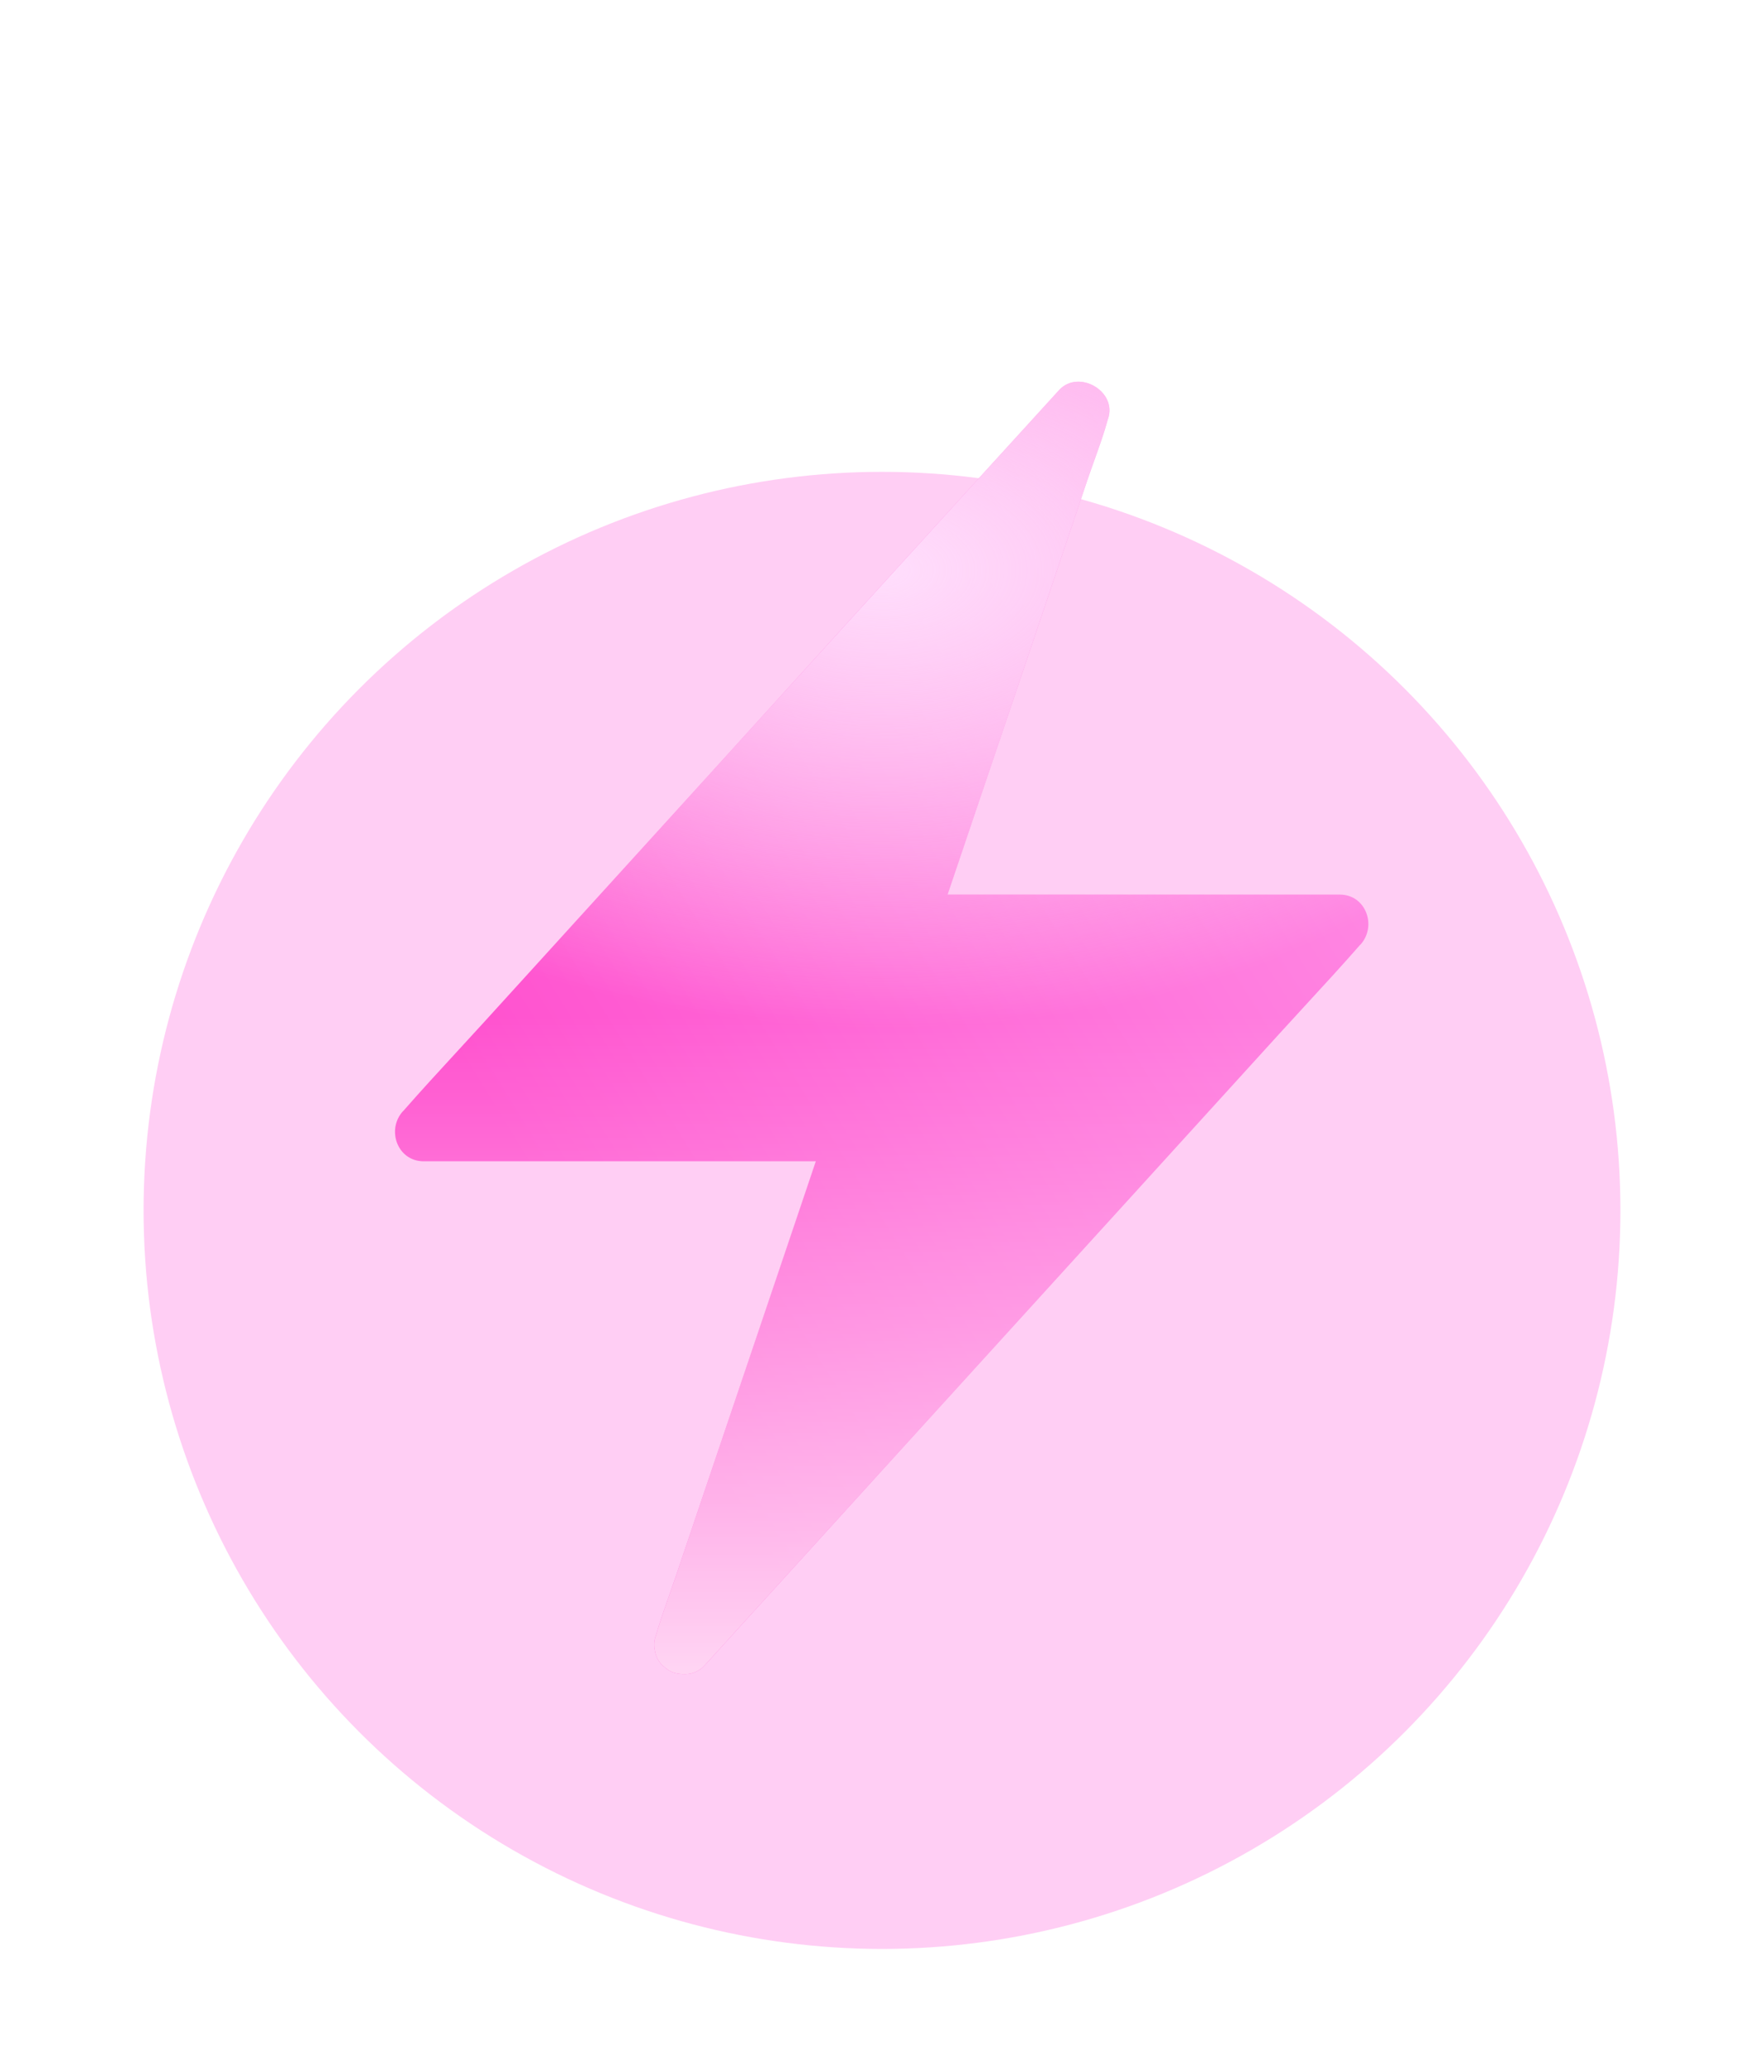
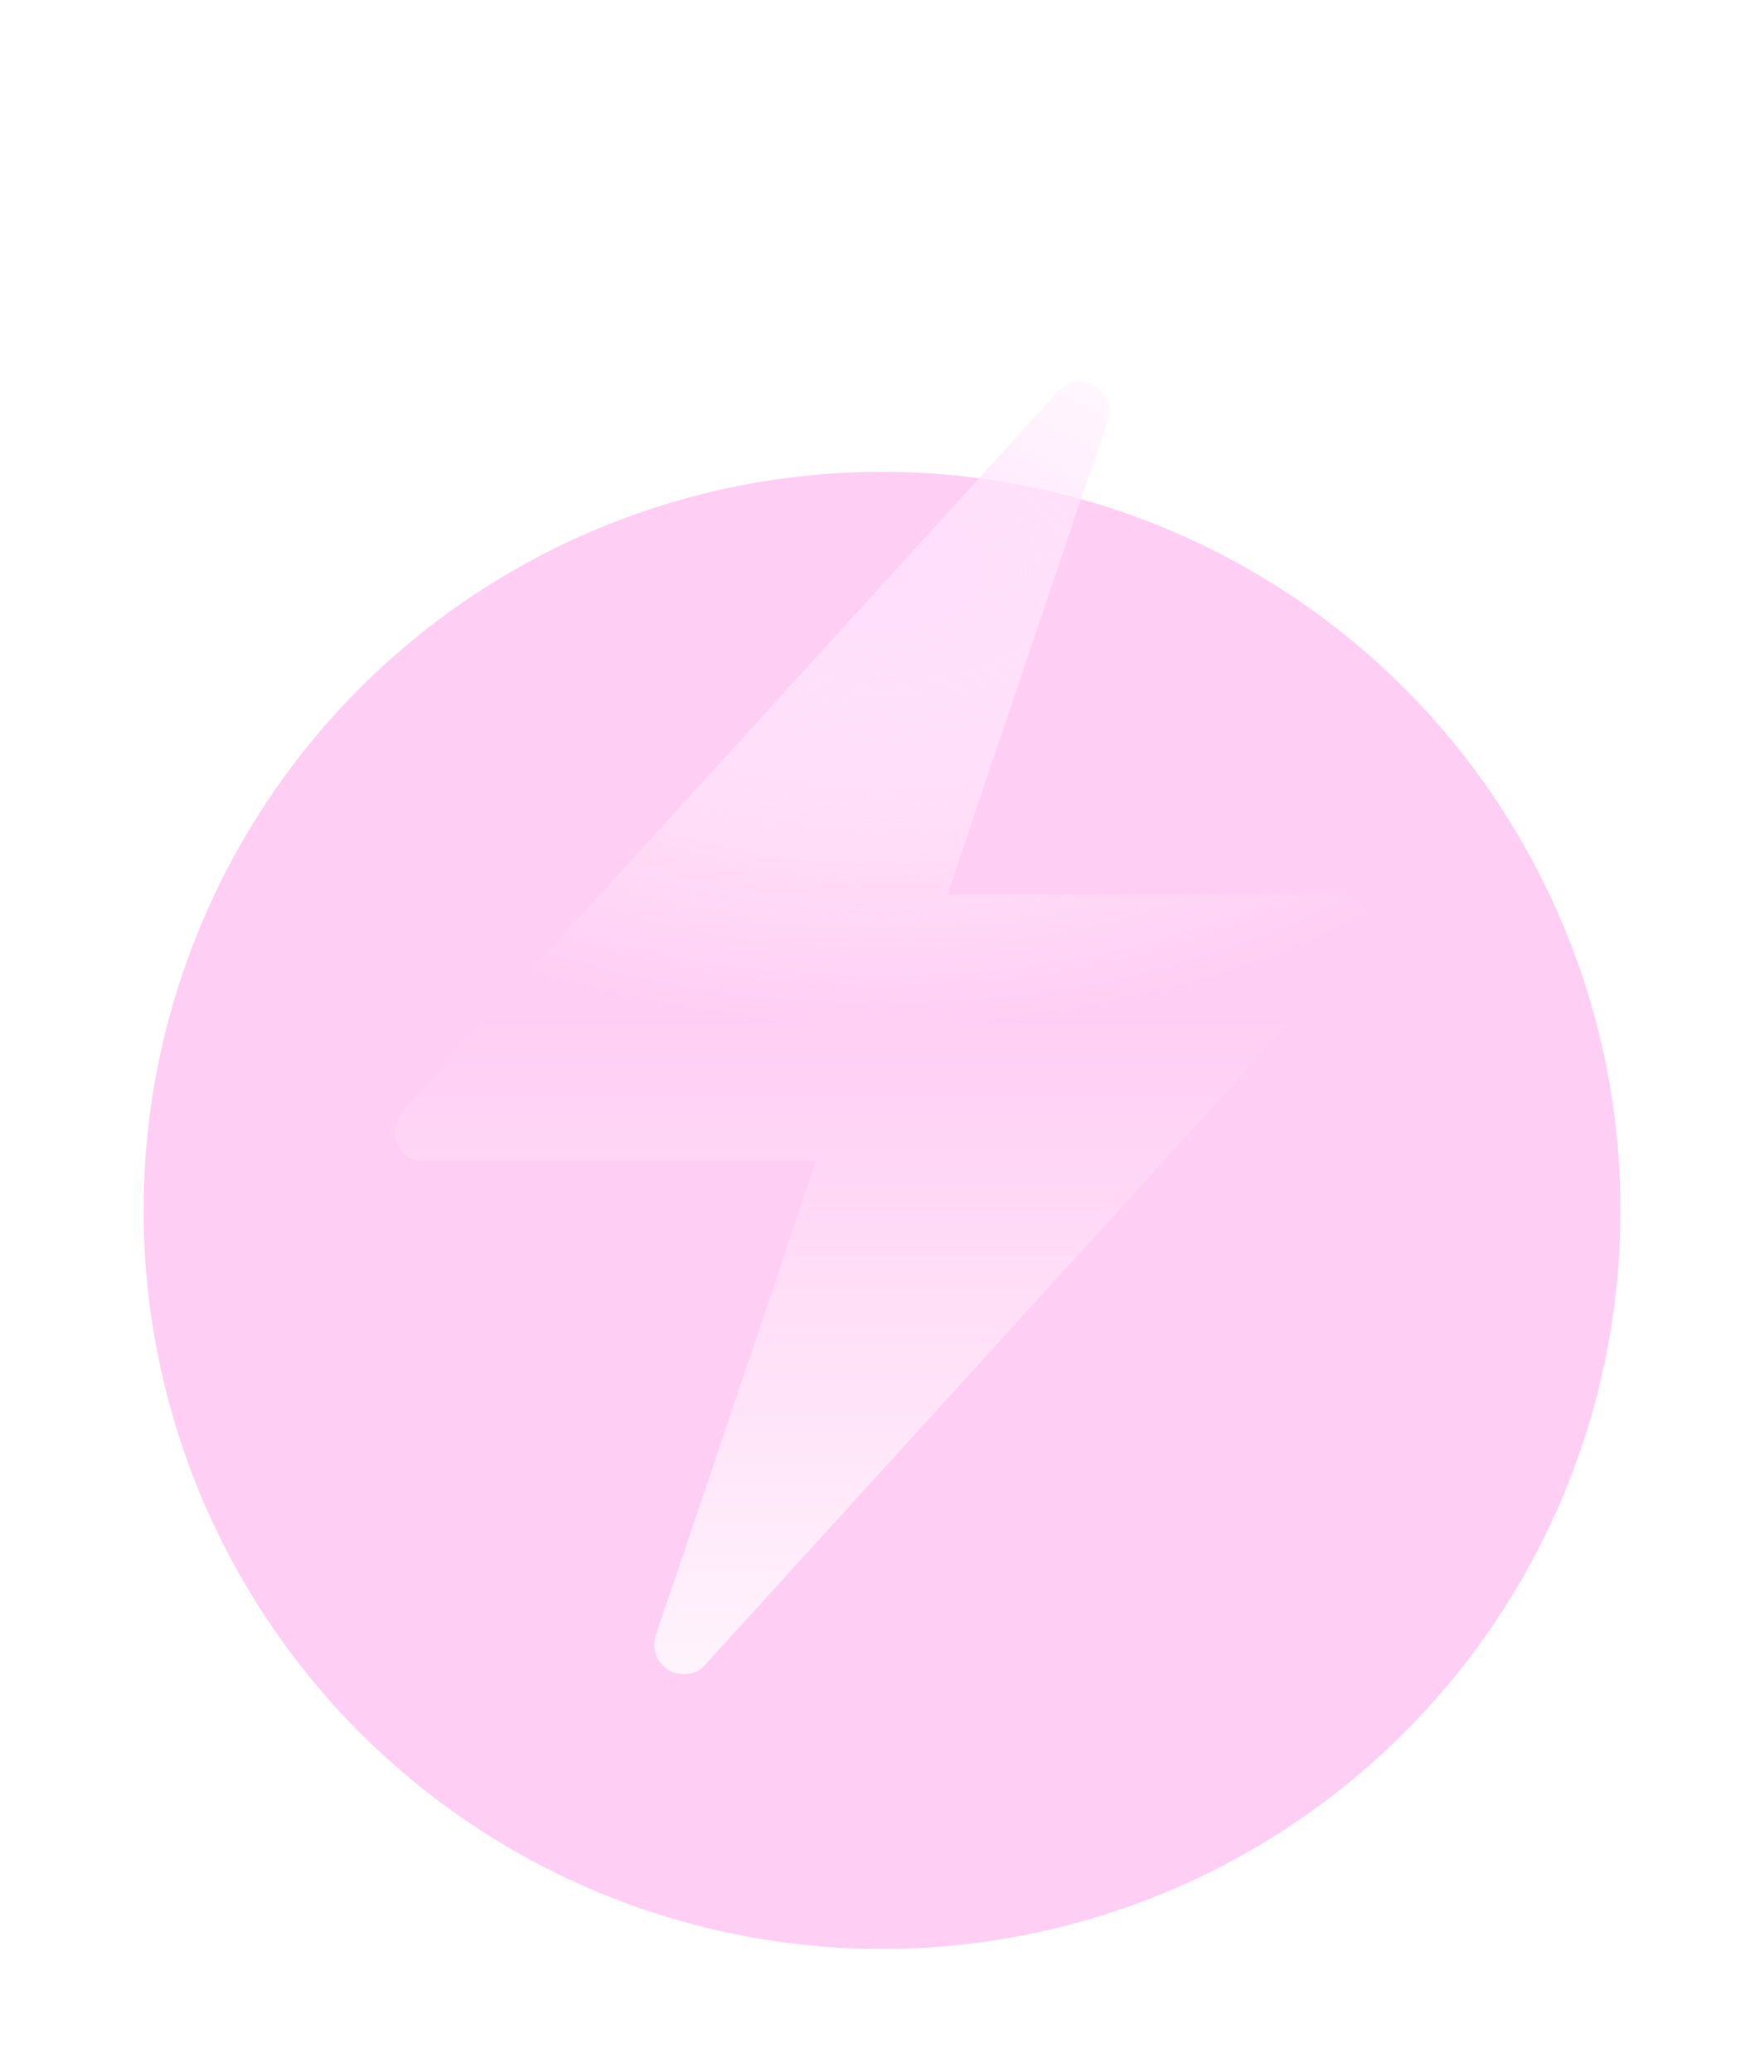
<svg xmlns="http://www.w3.org/2000/svg" width="86" height="101" viewBox="0 0 86 101" fill="none">
  <circle cx="43" cy="59" r="36" fill="#FFCEF4" />
  <g filter="url(#filter0_d_1907_594)">
-     <path d="M32.375 74.641C32.539 74.793 32.736 74.905 32.952 74.954C33.065 74.981 33.176 74.995 33.285 74.997C33.671 75.021 34.06 74.898 34.34 74.589C34.871 74.008 35.4 73.425 35.93 72.842C36.463 72.255 36.996 71.668 37.53 71.083C38.796 69.694 40.061 68.303 41.326 66.912C42.615 65.495 43.904 64.078 45.192 62.663C48.006 59.568 50.825 56.472 53.64 53.382L54.407 52.54C55.593 51.236 56.778 49.933 57.963 48.631C59.443 47.004 60.923 45.377 62.405 43.748C62.834 43.276 63.267 42.806 63.699 42.336C64.564 41.397 65.429 40.457 66.268 39.498C66.283 39.477 66.304 39.455 66.326 39.441C67.141 38.539 66.597 37.001 65.317 37.001H46.197C46.272 36.778 46.347 36.553 46.423 36.329C46.762 35.326 47.099 34.325 47.437 33.324C47.768 32.34 48.1 31.355 48.433 30.369C48.837 29.173 49.24 27.979 49.644 26.785C50.056 25.565 50.468 24.344 50.88 23.122C51.224 22.102 51.568 21.082 51.911 20.063C52.269 19.004 52.626 17.945 52.983 16.884C53.102 16.529 53.229 16.175 53.356 15.821C53.59 15.168 53.825 14.514 54.006 13.851C54.01 13.843 54.012 13.836 54.013 13.829C54.015 13.822 54.017 13.815 54.021 13.808C54.478 12.463 52.575 11.375 51.631 12.413C51.1 12.994 50.57 13.577 50.041 14.16C49.508 14.746 48.975 15.333 48.44 15.918C47.175 17.307 45.91 18.698 44.645 20.089C43.356 21.506 42.067 22.923 40.778 24.338C37.963 27.436 35.141 30.534 32.325 33.626L31.564 34.462C30.379 35.764 29.196 37.065 28.013 38.365C26.531 39.994 25.049 41.623 23.566 43.254C23.136 43.726 22.704 44.196 22.272 44.665C21.407 45.605 20.542 46.545 19.702 47.503C19.688 47.525 19.667 47.546 19.645 47.561C18.829 48.462 19.373 50 20.654 50H39.774C39.699 50.224 39.623 50.448 39.548 50.673C39.209 51.675 38.871 52.677 38.534 53.678C38.202 54.662 37.871 55.646 37.537 56.632C37.134 57.828 36.731 59.022 36.327 60.217C35.915 61.437 35.503 62.657 35.091 63.879C34.747 64.9 34.403 65.919 34.059 66.938C33.702 67.997 33.345 69.056 32.987 70.117C32.882 70.427 32.773 70.737 32.664 71.046C32.418 71.744 32.173 72.442 31.965 73.151C31.961 73.158 31.959 73.165 31.957 73.172C31.956 73.179 31.954 73.187 31.95 73.194C31.878 73.411 31.875 73.644 31.928 73.869C31.974 74.136 32.099 74.388 32.315 74.589C32.335 74.607 32.355 74.624 32.375 74.641Z" fill="url(#paint0_radial_1907_594)" />
    <path d="M32.375 74.641C32.539 74.793 32.736 74.905 32.952 74.954C33.065 74.981 33.176 74.995 33.285 74.997C33.671 75.021 34.06 74.898 34.34 74.589C34.871 74.008 35.4 73.425 35.93 72.842C36.463 72.255 36.996 71.668 37.53 71.083C38.796 69.694 40.061 68.303 41.326 66.912C42.615 65.495 43.904 64.078 45.192 62.663C48.006 59.568 50.825 56.472 53.64 53.382L54.407 52.54C55.593 51.236 56.778 49.933 57.963 48.631C59.443 47.004 60.923 45.377 62.405 43.748C62.834 43.276 63.267 42.806 63.699 42.336C64.564 41.397 65.429 40.457 66.268 39.498C66.283 39.477 66.304 39.455 66.326 39.441C67.141 38.539 66.597 37.001 65.317 37.001H46.197C46.272 36.778 46.347 36.553 46.423 36.329C46.762 35.326 47.099 34.325 47.437 33.324C47.768 32.34 48.1 31.355 48.433 30.369C48.837 29.173 49.24 27.979 49.644 26.785C50.056 25.565 50.468 24.344 50.88 23.122C51.224 22.102 51.568 21.082 51.911 20.063C52.269 19.004 52.626 17.945 52.983 16.884C53.102 16.529 53.229 16.175 53.356 15.821C53.59 15.168 53.825 14.514 54.006 13.851C54.01 13.843 54.012 13.836 54.013 13.829C54.015 13.822 54.017 13.815 54.021 13.808C54.478 12.463 52.575 11.375 51.631 12.413C51.1 12.994 50.57 13.577 50.041 14.16C49.508 14.746 48.975 15.333 48.44 15.918C47.175 17.307 45.91 18.698 44.645 20.089C43.356 21.506 42.067 22.923 40.778 24.338C37.963 27.436 35.141 30.534 32.325 33.626L31.564 34.462C30.379 35.764 29.196 37.065 28.013 38.365C26.531 39.994 25.049 41.623 23.566 43.254C23.136 43.726 22.704 44.196 22.272 44.665C21.407 45.605 20.542 46.545 19.702 47.503C19.688 47.525 19.667 47.546 19.645 47.561C18.829 48.462 19.373 50 20.654 50H39.774C39.699 50.224 39.623 50.448 39.548 50.673C39.209 51.675 38.871 52.677 38.534 53.678C38.202 54.662 37.871 55.646 37.537 56.632C37.134 57.828 36.731 59.022 36.327 60.217C35.915 61.437 35.503 62.657 35.091 63.879C34.747 64.9 34.403 65.919 34.059 66.938C33.702 67.997 33.345 69.056 32.987 70.117C32.882 70.427 32.773 70.737 32.664 71.046C32.418 71.744 32.173 72.442 31.965 73.151C31.961 73.158 31.959 73.165 31.957 73.172C31.956 73.179 31.954 73.187 31.95 73.194C31.878 73.411 31.875 73.644 31.928 73.869C31.974 74.136 32.099 74.388 32.315 74.589C32.335 74.607 32.355 74.624 32.375 74.641Z" fill="url(#paint1_linear_1907_594)" />
    <path d="M32.375 74.641C32.539 74.793 32.736 74.905 32.952 74.954C33.065 74.981 33.176 74.995 33.285 74.997C33.671 75.021 34.06 74.898 34.34 74.589C34.871 74.008 35.4 73.425 35.93 72.842C36.463 72.255 36.996 71.668 37.53 71.083C38.796 69.694 40.061 68.303 41.326 66.912C42.615 65.495 43.904 64.078 45.192 62.663C48.006 59.568 50.825 56.472 53.64 53.382L54.407 52.54C55.593 51.236 56.778 49.933 57.963 48.631C59.443 47.004 60.923 45.377 62.405 43.748C62.834 43.276 63.267 42.806 63.699 42.336C64.564 41.397 65.429 40.457 66.268 39.498C66.283 39.477 66.304 39.455 66.326 39.441C67.141 38.539 66.597 37.001 65.317 37.001H46.197C46.272 36.778 46.347 36.553 46.423 36.329C46.762 35.326 47.099 34.325 47.437 33.324C47.768 32.34 48.1 31.355 48.433 30.369C48.837 29.173 49.24 27.979 49.644 26.785C50.056 25.565 50.468 24.344 50.88 23.122C51.224 22.102 51.568 21.082 51.911 20.063C52.269 19.004 52.626 17.945 52.983 16.884C53.102 16.529 53.229 16.175 53.356 15.821C53.59 15.168 53.825 14.514 54.006 13.851C54.01 13.843 54.012 13.836 54.013 13.829C54.015 13.822 54.017 13.815 54.021 13.808C54.478 12.463 52.575 11.375 51.631 12.413C51.1 12.994 50.57 13.577 50.041 14.16C49.508 14.746 48.975 15.333 48.44 15.918C47.175 17.307 45.91 18.698 44.645 20.089C43.356 21.506 42.067 22.923 40.778 24.338C37.963 27.436 35.141 30.534 32.325 33.626L31.564 34.462C30.379 35.764 29.196 37.065 28.013 38.365C26.531 39.994 25.049 41.623 23.566 43.254C23.136 43.726 22.704 44.196 22.272 44.665C21.407 45.605 20.542 46.545 19.702 47.503C19.688 47.525 19.667 47.546 19.645 47.561C18.829 48.462 19.373 50 20.654 50H39.774C39.699 50.224 39.623 50.448 39.548 50.673C39.209 51.675 38.871 52.677 38.534 53.678C38.202 54.662 37.871 55.646 37.537 56.632C37.134 57.828 36.731 59.022 36.327 60.217C35.915 61.437 35.503 62.657 35.091 63.879C34.747 64.9 34.403 65.919 34.059 66.938C33.702 67.997 33.345 69.056 32.987 70.117C32.882 70.427 32.773 70.737 32.664 71.046C32.418 71.744 32.173 72.442 31.965 73.151C31.961 73.158 31.959 73.165 31.957 73.172C31.956 73.179 31.954 73.187 31.95 73.194C31.878 73.411 31.875 73.644 31.928 73.869C31.974 74.136 32.099 74.388 32.315 74.589C32.335 74.607 32.355 74.624 32.375 74.641Z" fill="url(#paint2_radial_1907_594)" />
  </g>
  <defs>
    <filter id="filter0_d_1907_594" x="0.765" y="0.111" width="84.441" height="99.989" filterUnits="userSpaceOnUse" color-interpolation-filters="sRGB">
      <feFlood flood-opacity="0" result="BackgroundImageFix" />
      <feColorMatrix in="SourceAlpha" type="matrix" values="0 0 0 0 0 0 0 0 0 0 0 0 0 0 0 0 0 0 127 0" result="hardAlpha" />
      <feOffset dy="6.605" />
      <feGaussianBlur stdDeviation="9.247" />
      <feColorMatrix type="matrix" values="0 0 0 0 0.887 0 0 0 0 0.026 0 0 0 0 0.801 0 0 0 0.19 0" />
      <feBlend mode="normal" in2="BackgroundImageFix" result="effect1_dropShadow_1907_594" />
      <feBlend mode="normal" in="SourceGraphic" in2="effect1_dropShadow_1907_594" result="shape" />
    </filter>
    <radialGradient id="paint0_radial_1907_594" cx="0" cy="0" r="1" gradientUnits="userSpaceOnUse" gradientTransform="translate(74.517 11.418) rotate(148.393) scale(62.124 430.399)">
      <stop offset="0.092" stop-color="#FF99E9" />
      <stop offset="1" stop-color="#FF50CE" />
    </radialGradient>
    <linearGradient id="paint1_linear_1907_594" x1="42.985" y1="75" x2="42.985" y2="42.966" gradientUnits="userSpaceOnUse">
      <stop stop-color="white" stop-opacity="0.76" />
      <stop offset="1" stop-color="white" stop-opacity="0" />
    </linearGradient>
    <radialGradient id="paint2_radial_1907_594" cx="0" cy="0" r="1" gradientUnits="userSpaceOnUse" gradientTransform="translate(42.985 21.076) rotate(89.833) scale(22.424 36.093)">
      <stop stop-color="#FFDEFC" />
      <stop offset="1" stop-color="white" stop-opacity="0" />
    </radialGradient>
  </defs>
</svg>